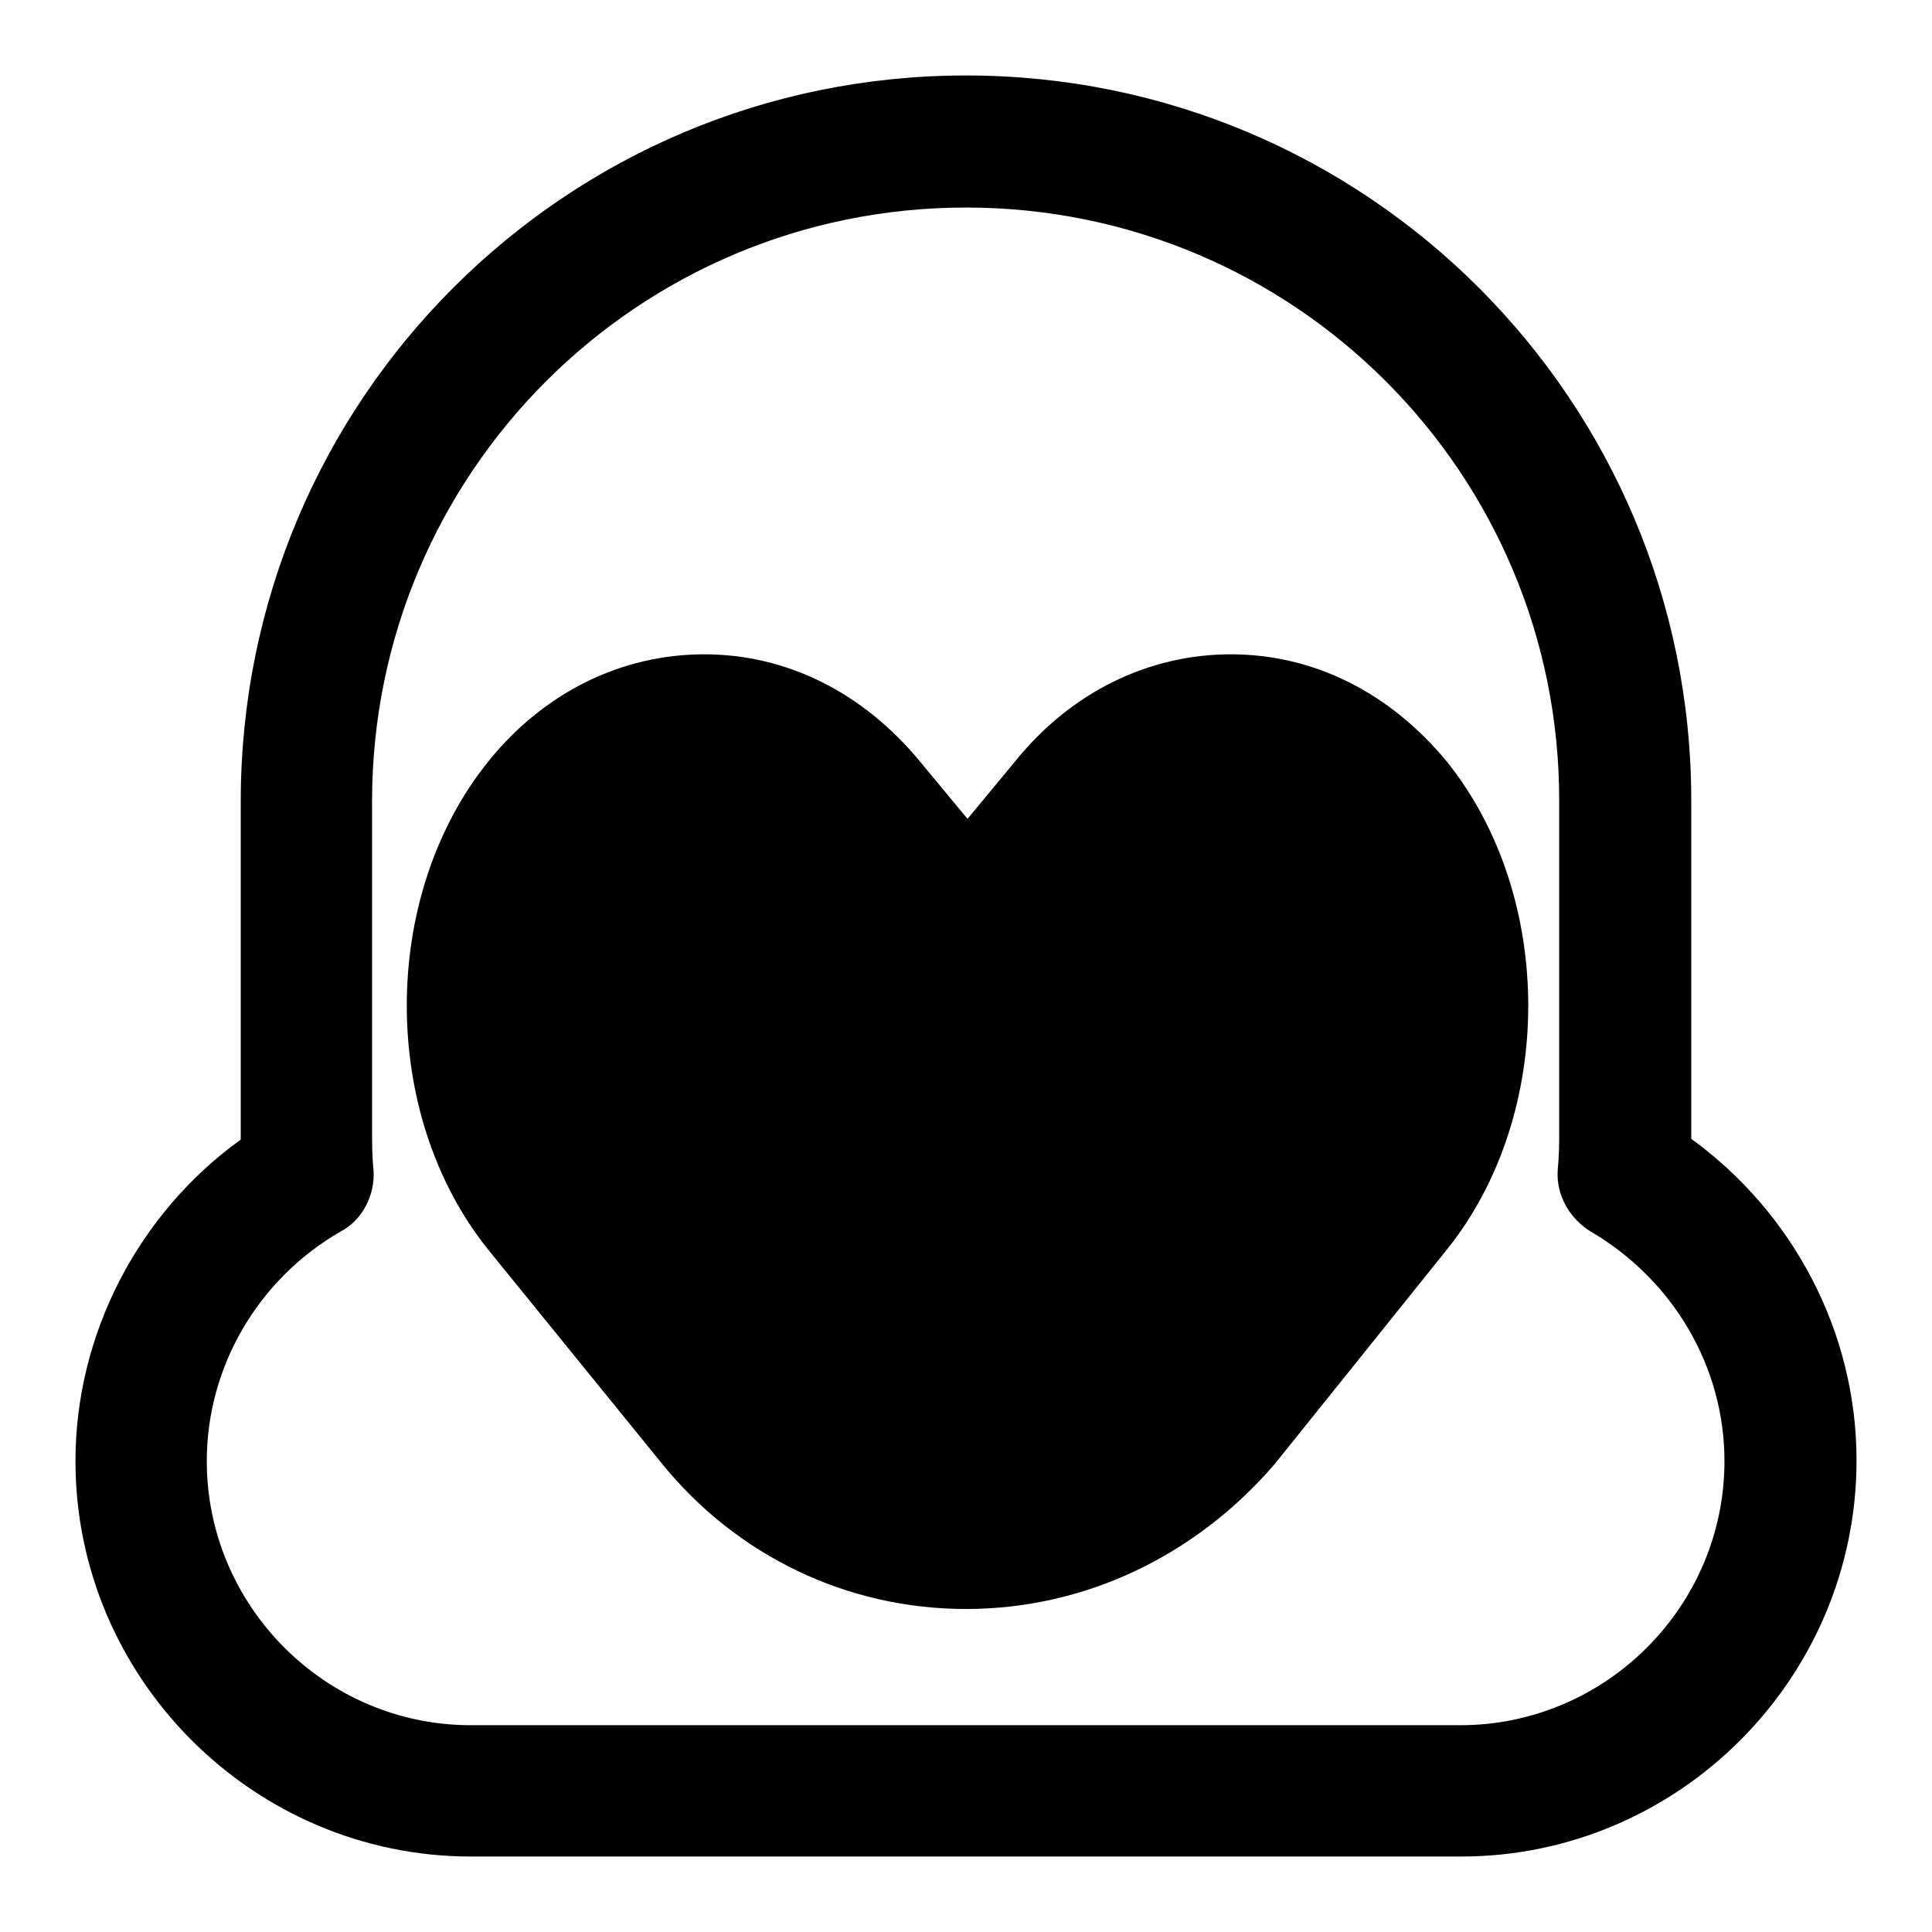
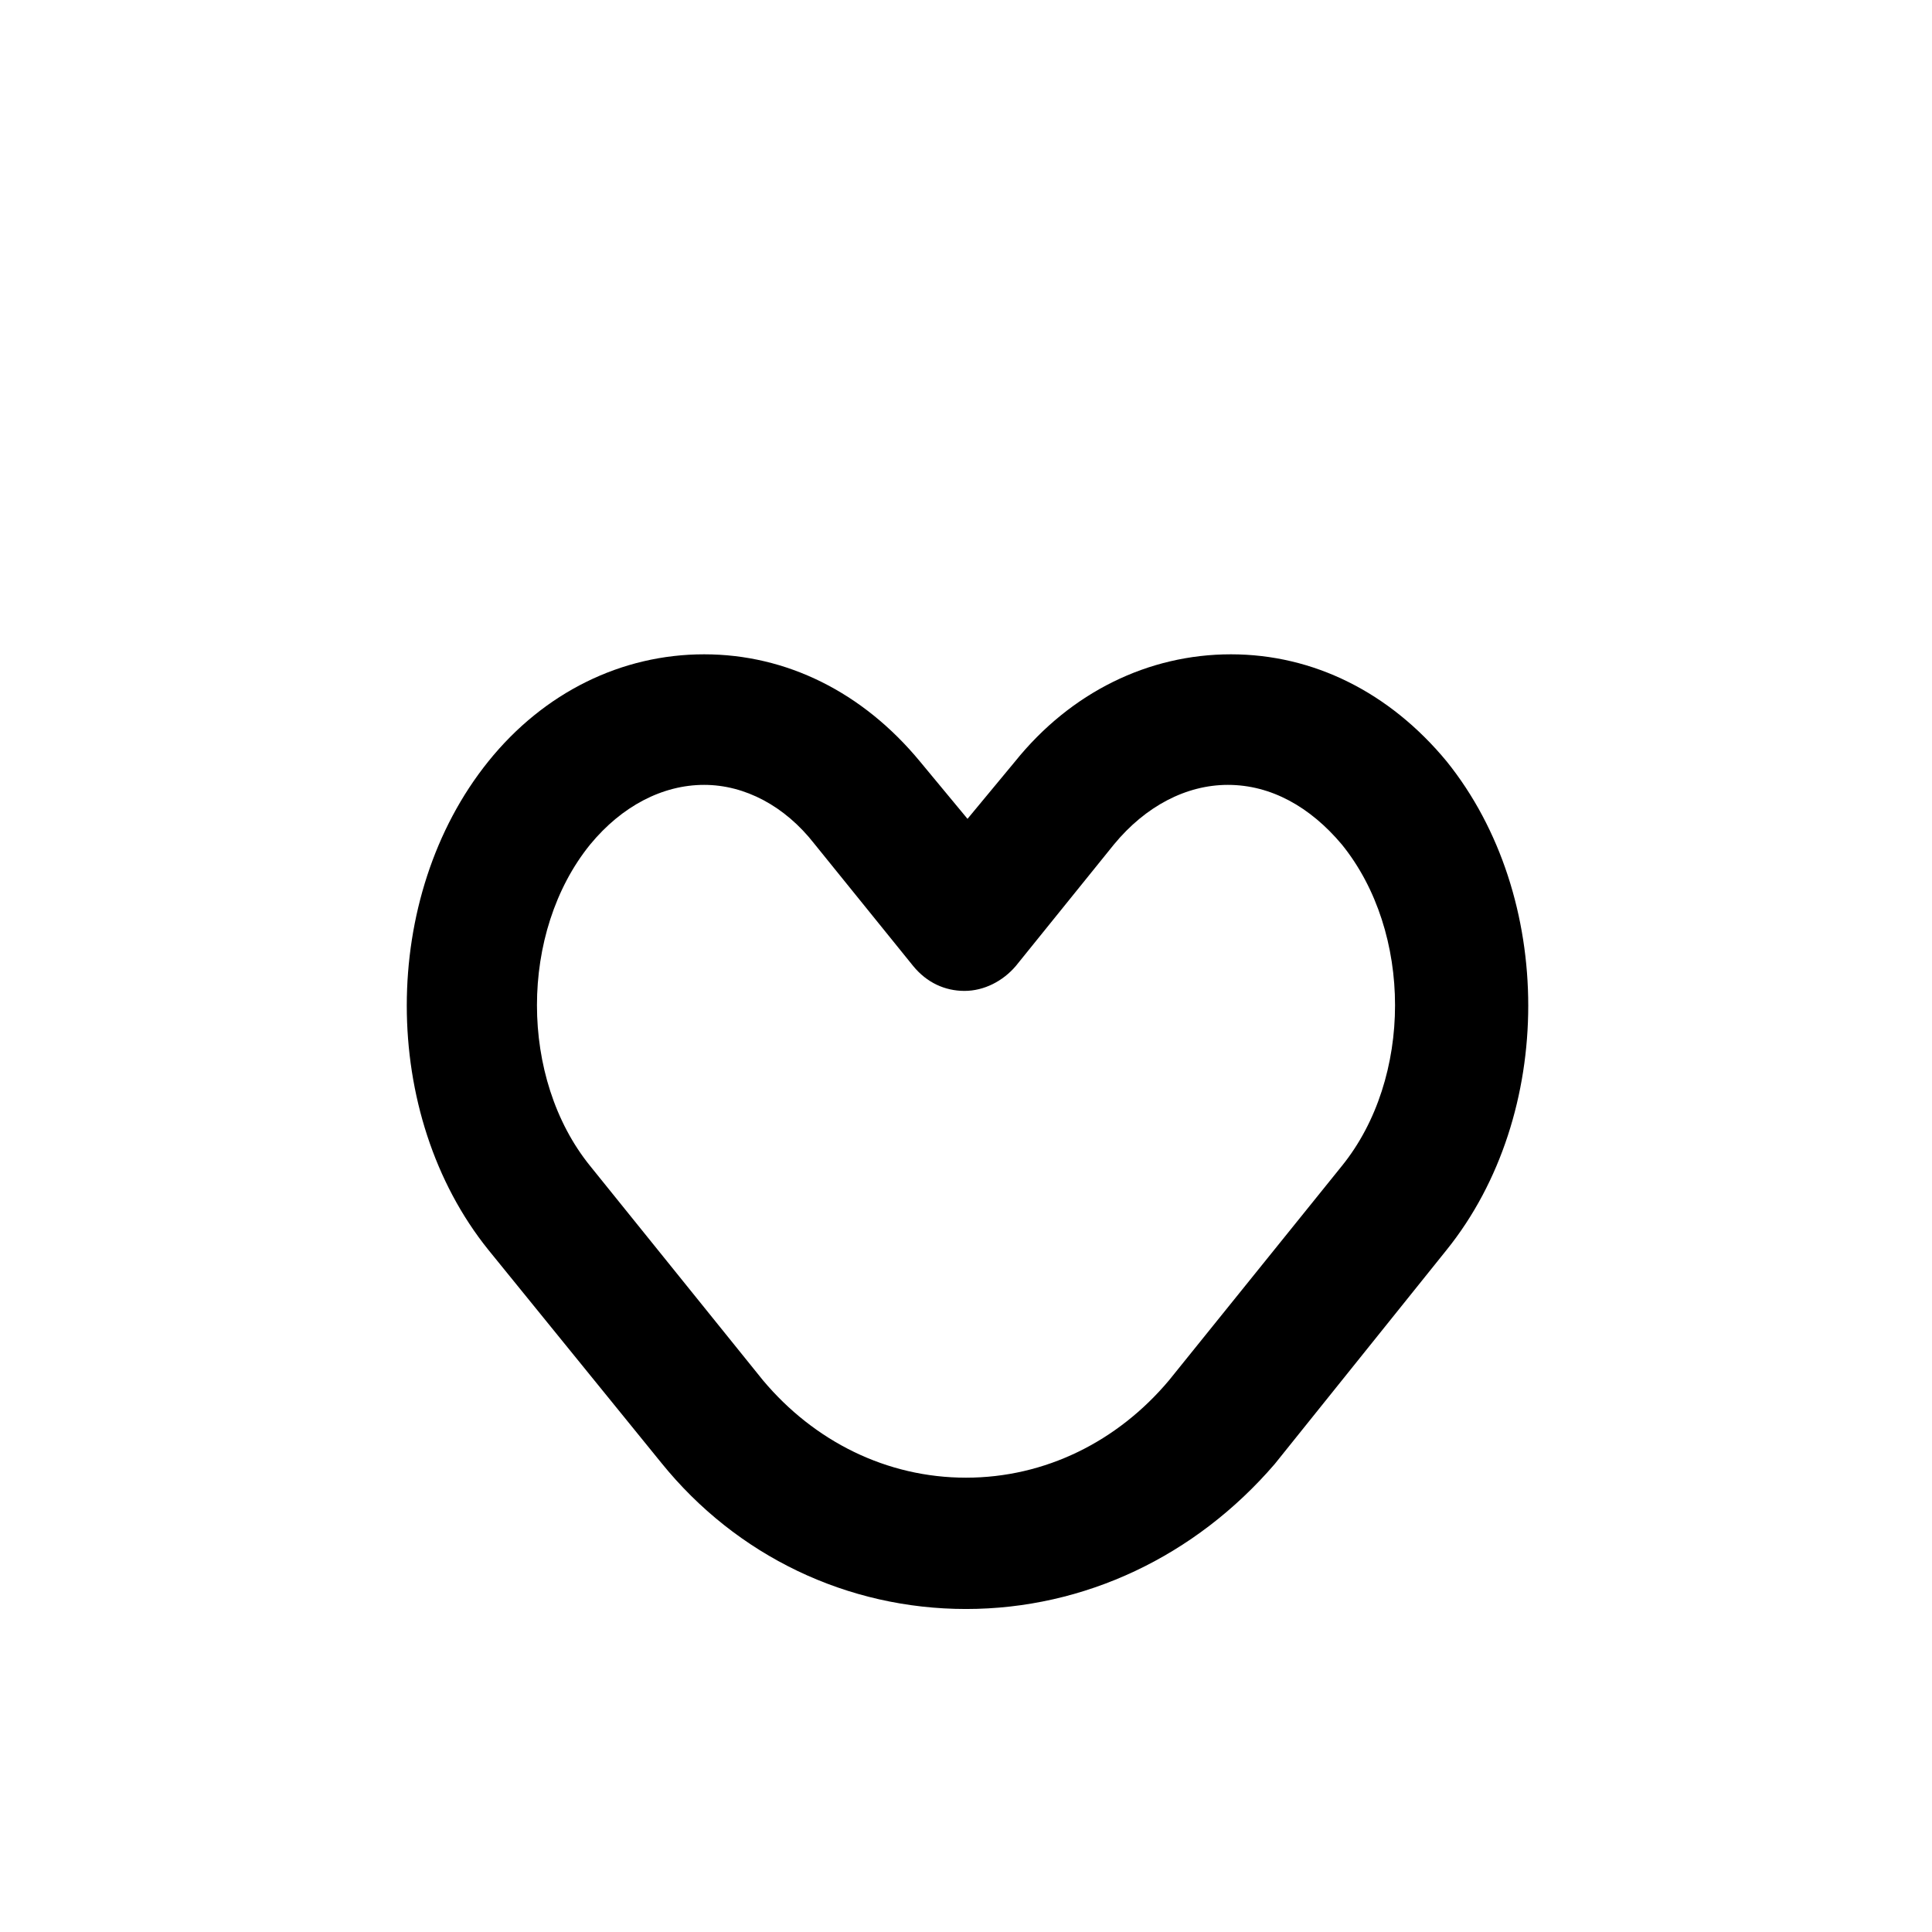
<svg xmlns="http://www.w3.org/2000/svg" version="1.1" x="0px" y="0px" viewBox="0 0 256 256" enable-background="new 0 0 256 256" xml:space="preserve">
  <g>
-     <path fill="#000000" d="M184.6,106.4c-12-14.9-31.5-14.9-43.5,0L128,122.5l-13.1-16.2c-12-14.9-31.5-14.9-43.5,0 c-12,14.9-12,38.9,0,53.8l13.1,16.2l9.8,12.2c17.5,21.6,49.8,21.6,67.3,0l9.8-12.2l13.1-16.2C196.6,145.3,196.6,121,184.6,106.4 L184.6,106.4z" />
    <path fill="#000000" d="M128,213.2c-15.7,0-30.4-7-40.4-19.4l-22.9-28.2c-14.4-17.9-14.4-46.8,0-64.7c7.4-9.2,17.7-14.2,28.6-14.2 c10.9,0,21,5,28.6,14.2l6.3,7.6l6.3-7.6c7.4-9.2,17.7-14.2,28.6-14.2s21,5,28.6,14.2c14.4,17.9,14.4,46.8,0,64.7L168.9,194 C158.4,206.2,143.7,213.2,128,213.2L128,213.2z M93.3,104c-5.5,0-10.9,2.8-15.1,7.9c-9.4,11.6-9.4,31,0,42.6l22.9,28.4 c6.8,8.1,16.4,12.9,26.9,12.9c10.5,0,20.1-4.8,26.9-12.9l22.9-28.4c9.4-11.6,9.4-31,0-42.6c-4.2-5-9.4-7.9-15.1-7.9 c-5.5,0-10.9,2.8-15.1,7.9L134.6,128c-1.7,2-4.2,3.3-6.8,3.3c-2.6,0-5-1.1-6.8-3.3l-13.1-16.2C104,106.8,98.7,104,93.3,104z" />
-     <path fill="#000000" d="M193.6,246H62.4C33.6,246,10,222.4,10,193.6c0-16.8,8.3-32.8,21.9-42.6v-44.8C31.9,53,74.9,10,128,10 c53.1,0,96.1,43,96.1,96.1v44.8c13.5,9.8,21.9,25.6,21.9,42.6C246,222.4,222.4,246,193.6,246L193.6,246z M128,27.5 c-43.5,0-78.7,35.2-78.7,78.7v43.7c0,1.5,0,3.3,0.2,5.2c0.2,3.3-1.5,6.6-4.4,8.1c-10.9,6.3-17.7,17.9-17.7,30.4 c0,19.2,15.7,35,35,35h131.1c19.2,0,35-15.7,35-35c0-12.5-6.8-24-17.7-30.4c-2.8-1.7-4.6-4.8-4.4-8.1c0.2-2,0.2-3.7,0.2-5.2v-43.7 C206.7,62.7,171.5,27.5,128,27.5z" />
  </g>
</svg>